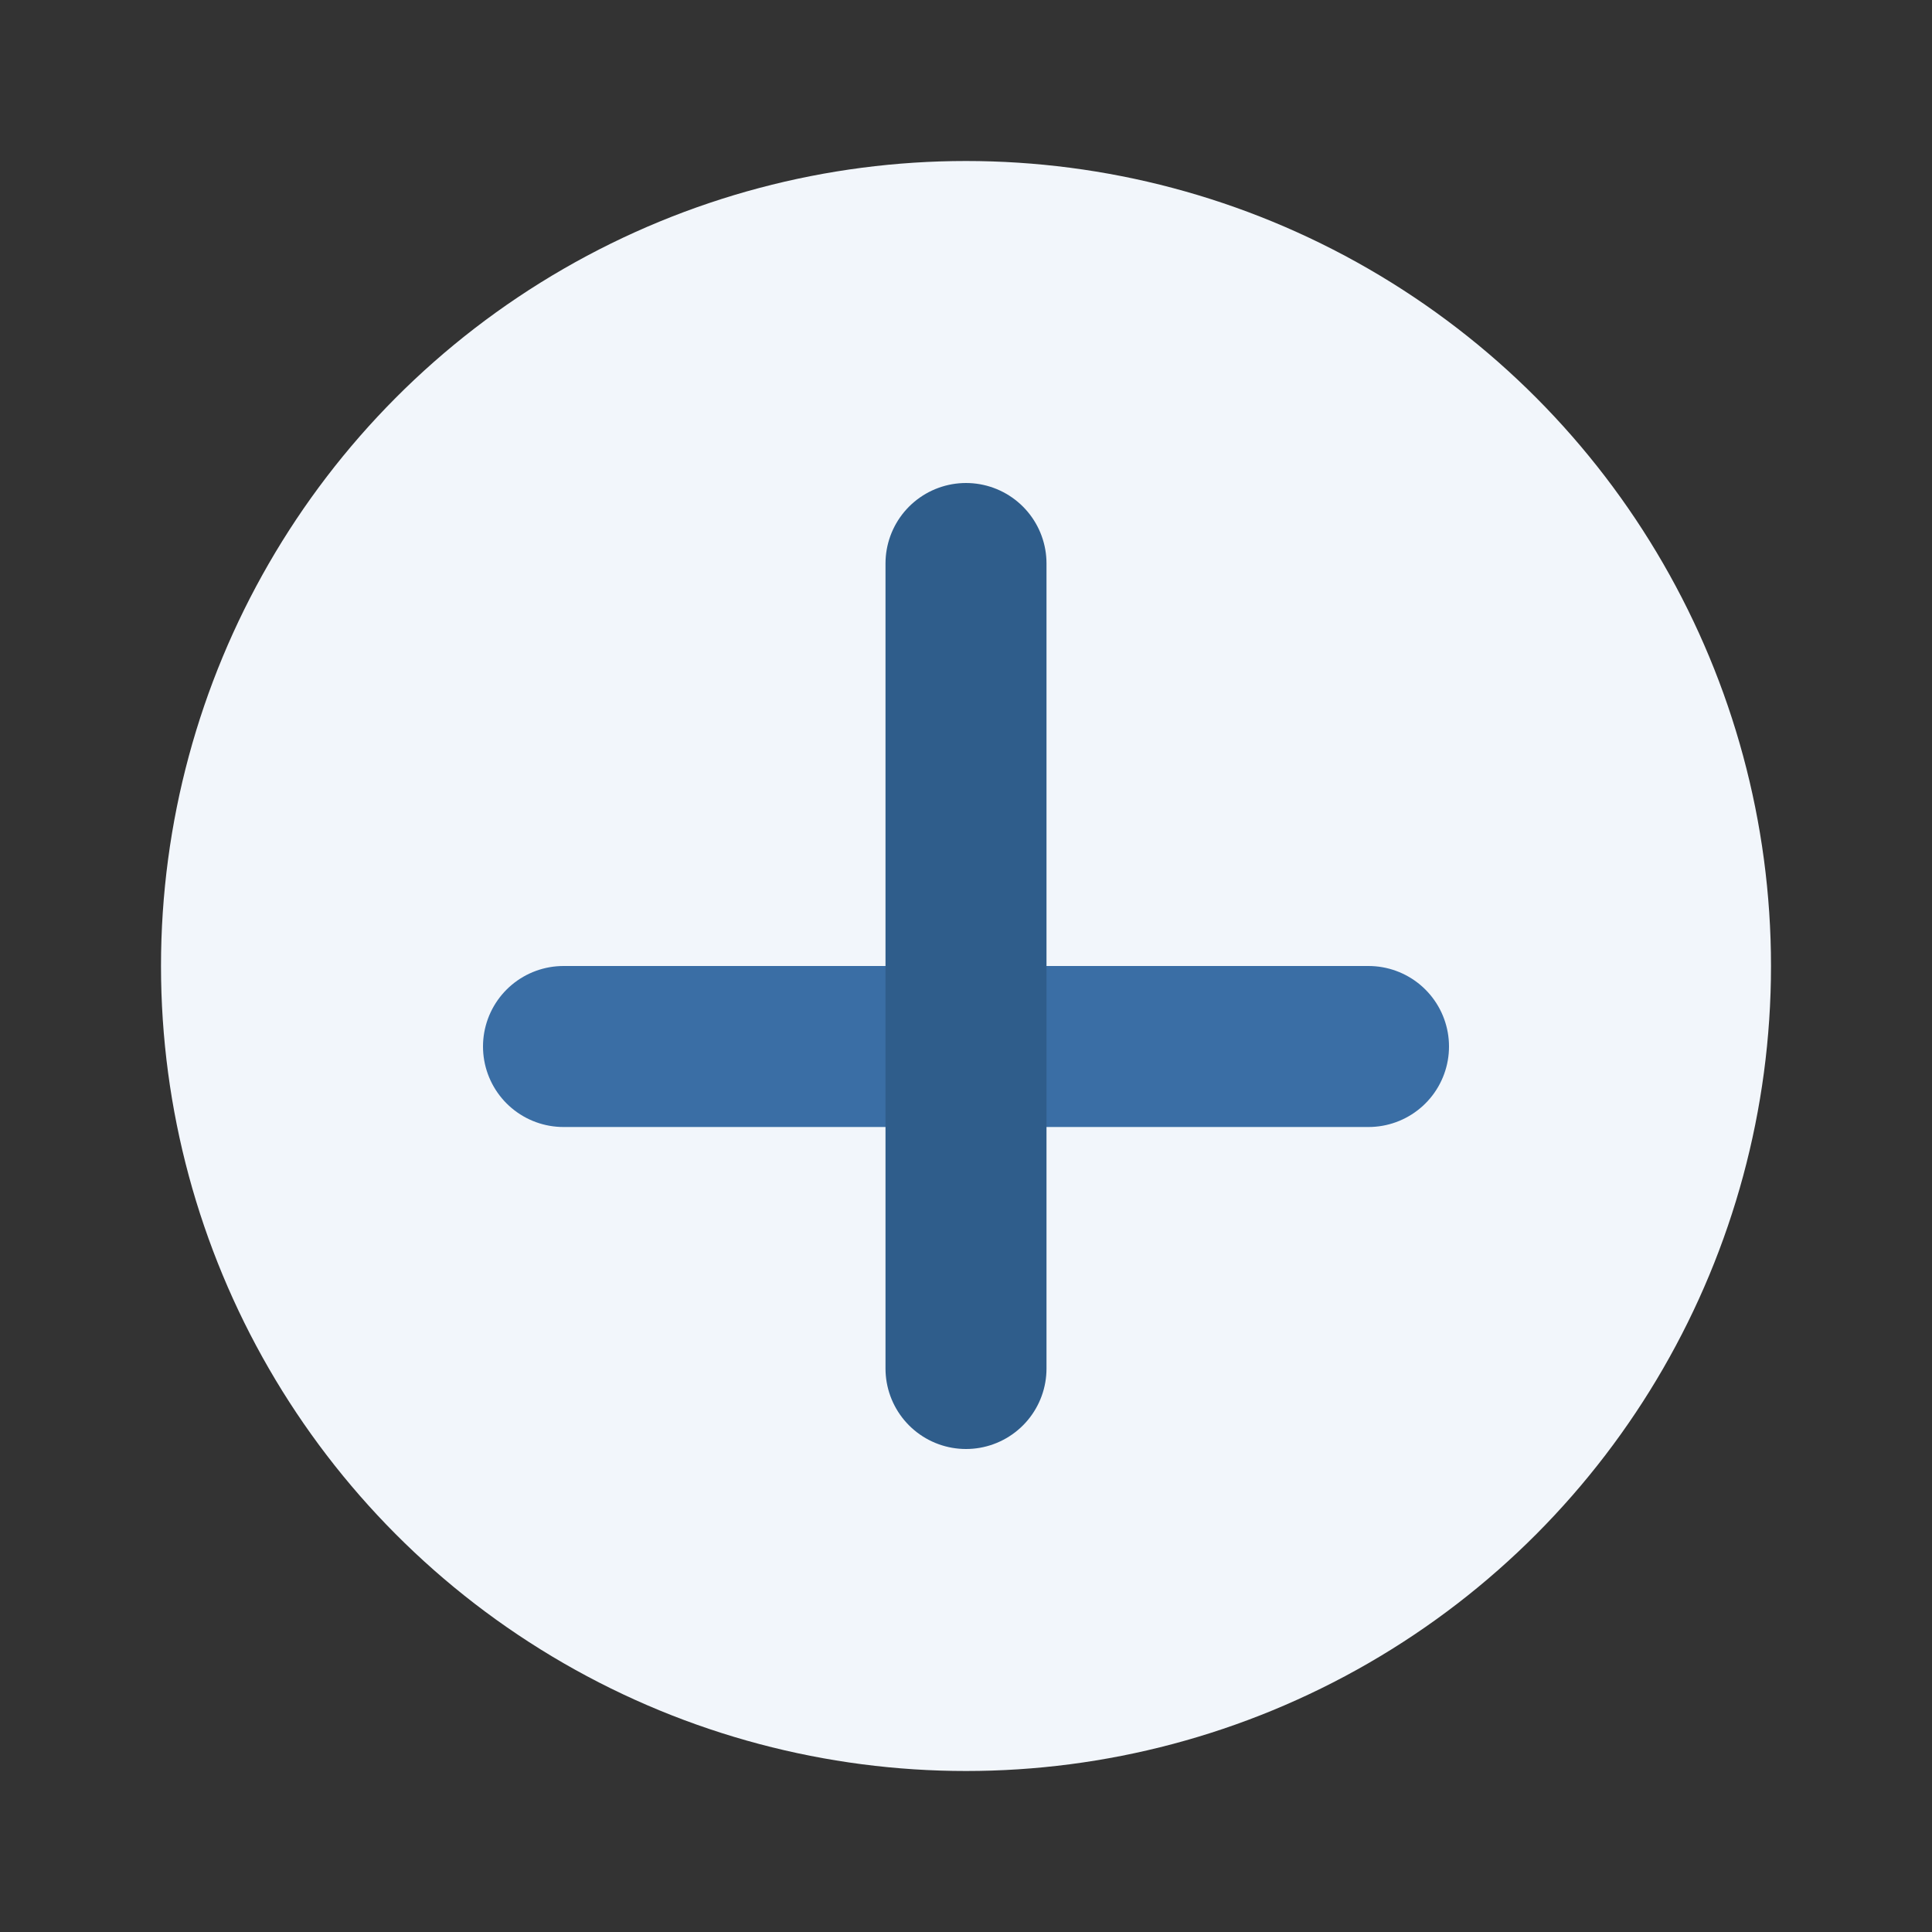
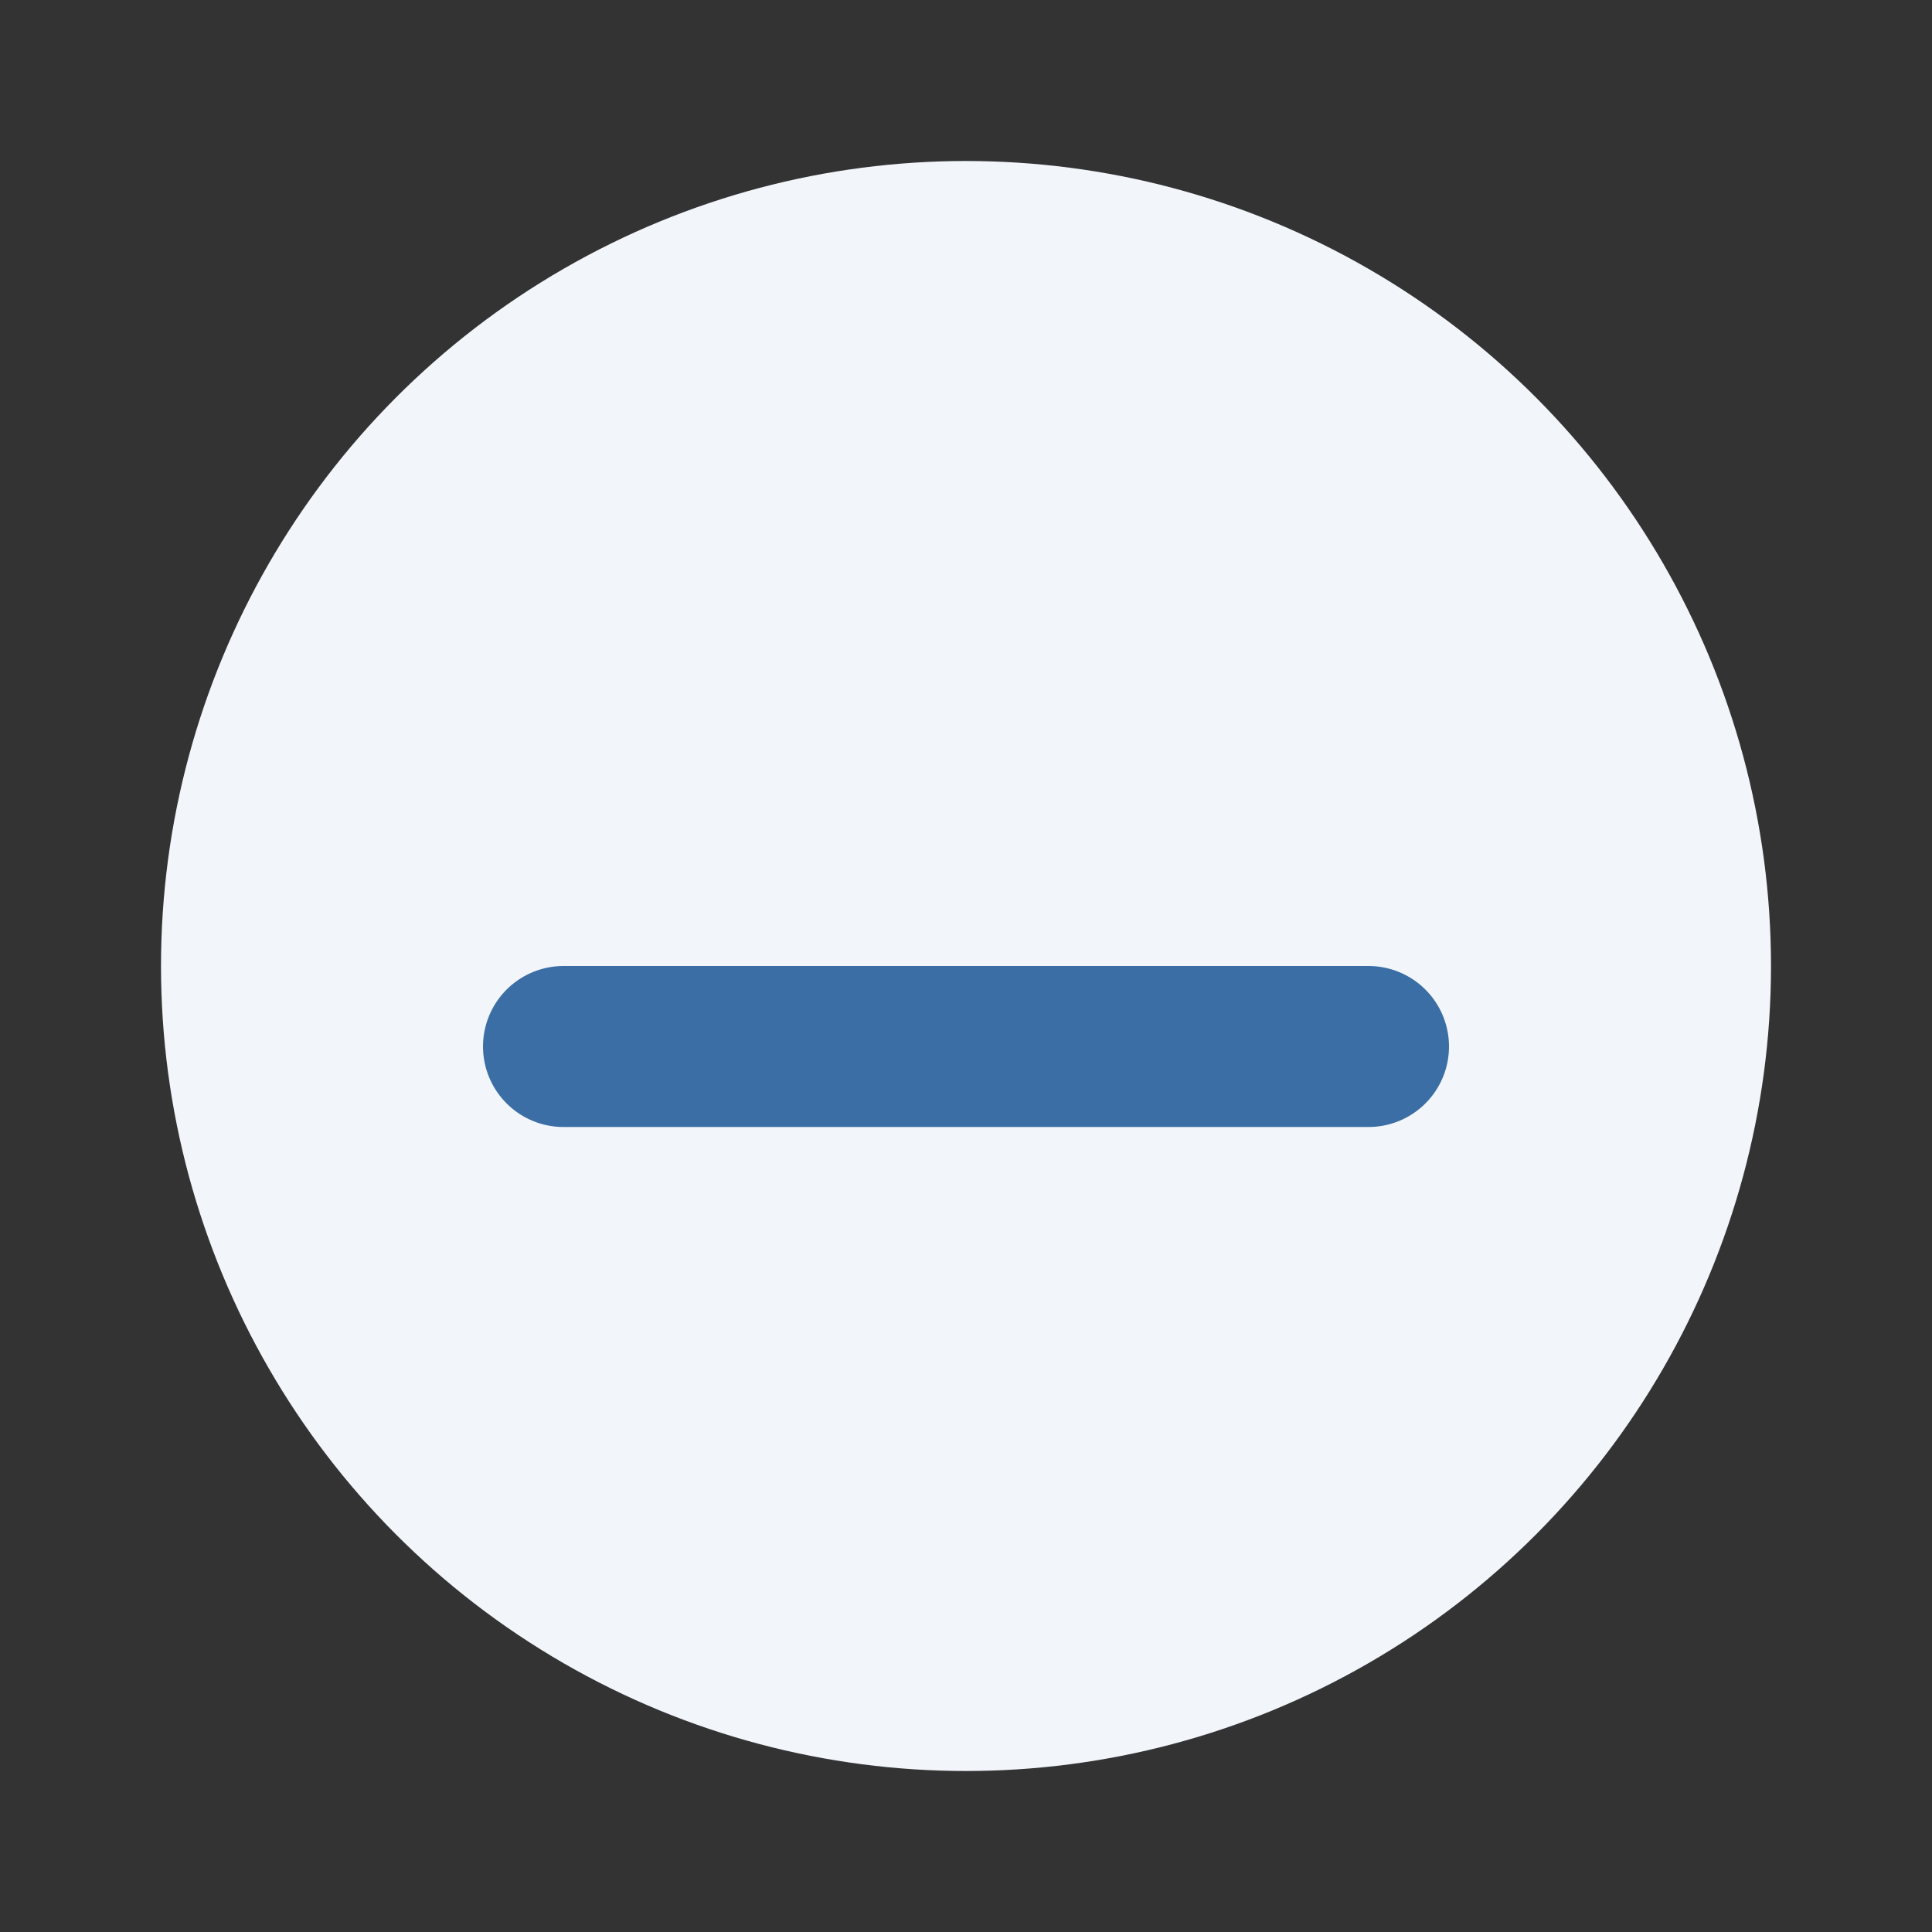
<svg xmlns="http://www.w3.org/2000/svg" viewBox="0 0 48 48">
  <rect x="0" y="0" width="48" height="48" fill="#333333" stroke="none" />
  <circle cx="24" cy="24" r="20" fill="#F2F6FB" />
  <path d="M14 26h20" stroke="#3A6EA5" stroke-width="4" stroke-linecap="round" />
-   <path d="M24 14v20" stroke="#2F5D8B" stroke-width="4" stroke-linecap="round" />
</svg>